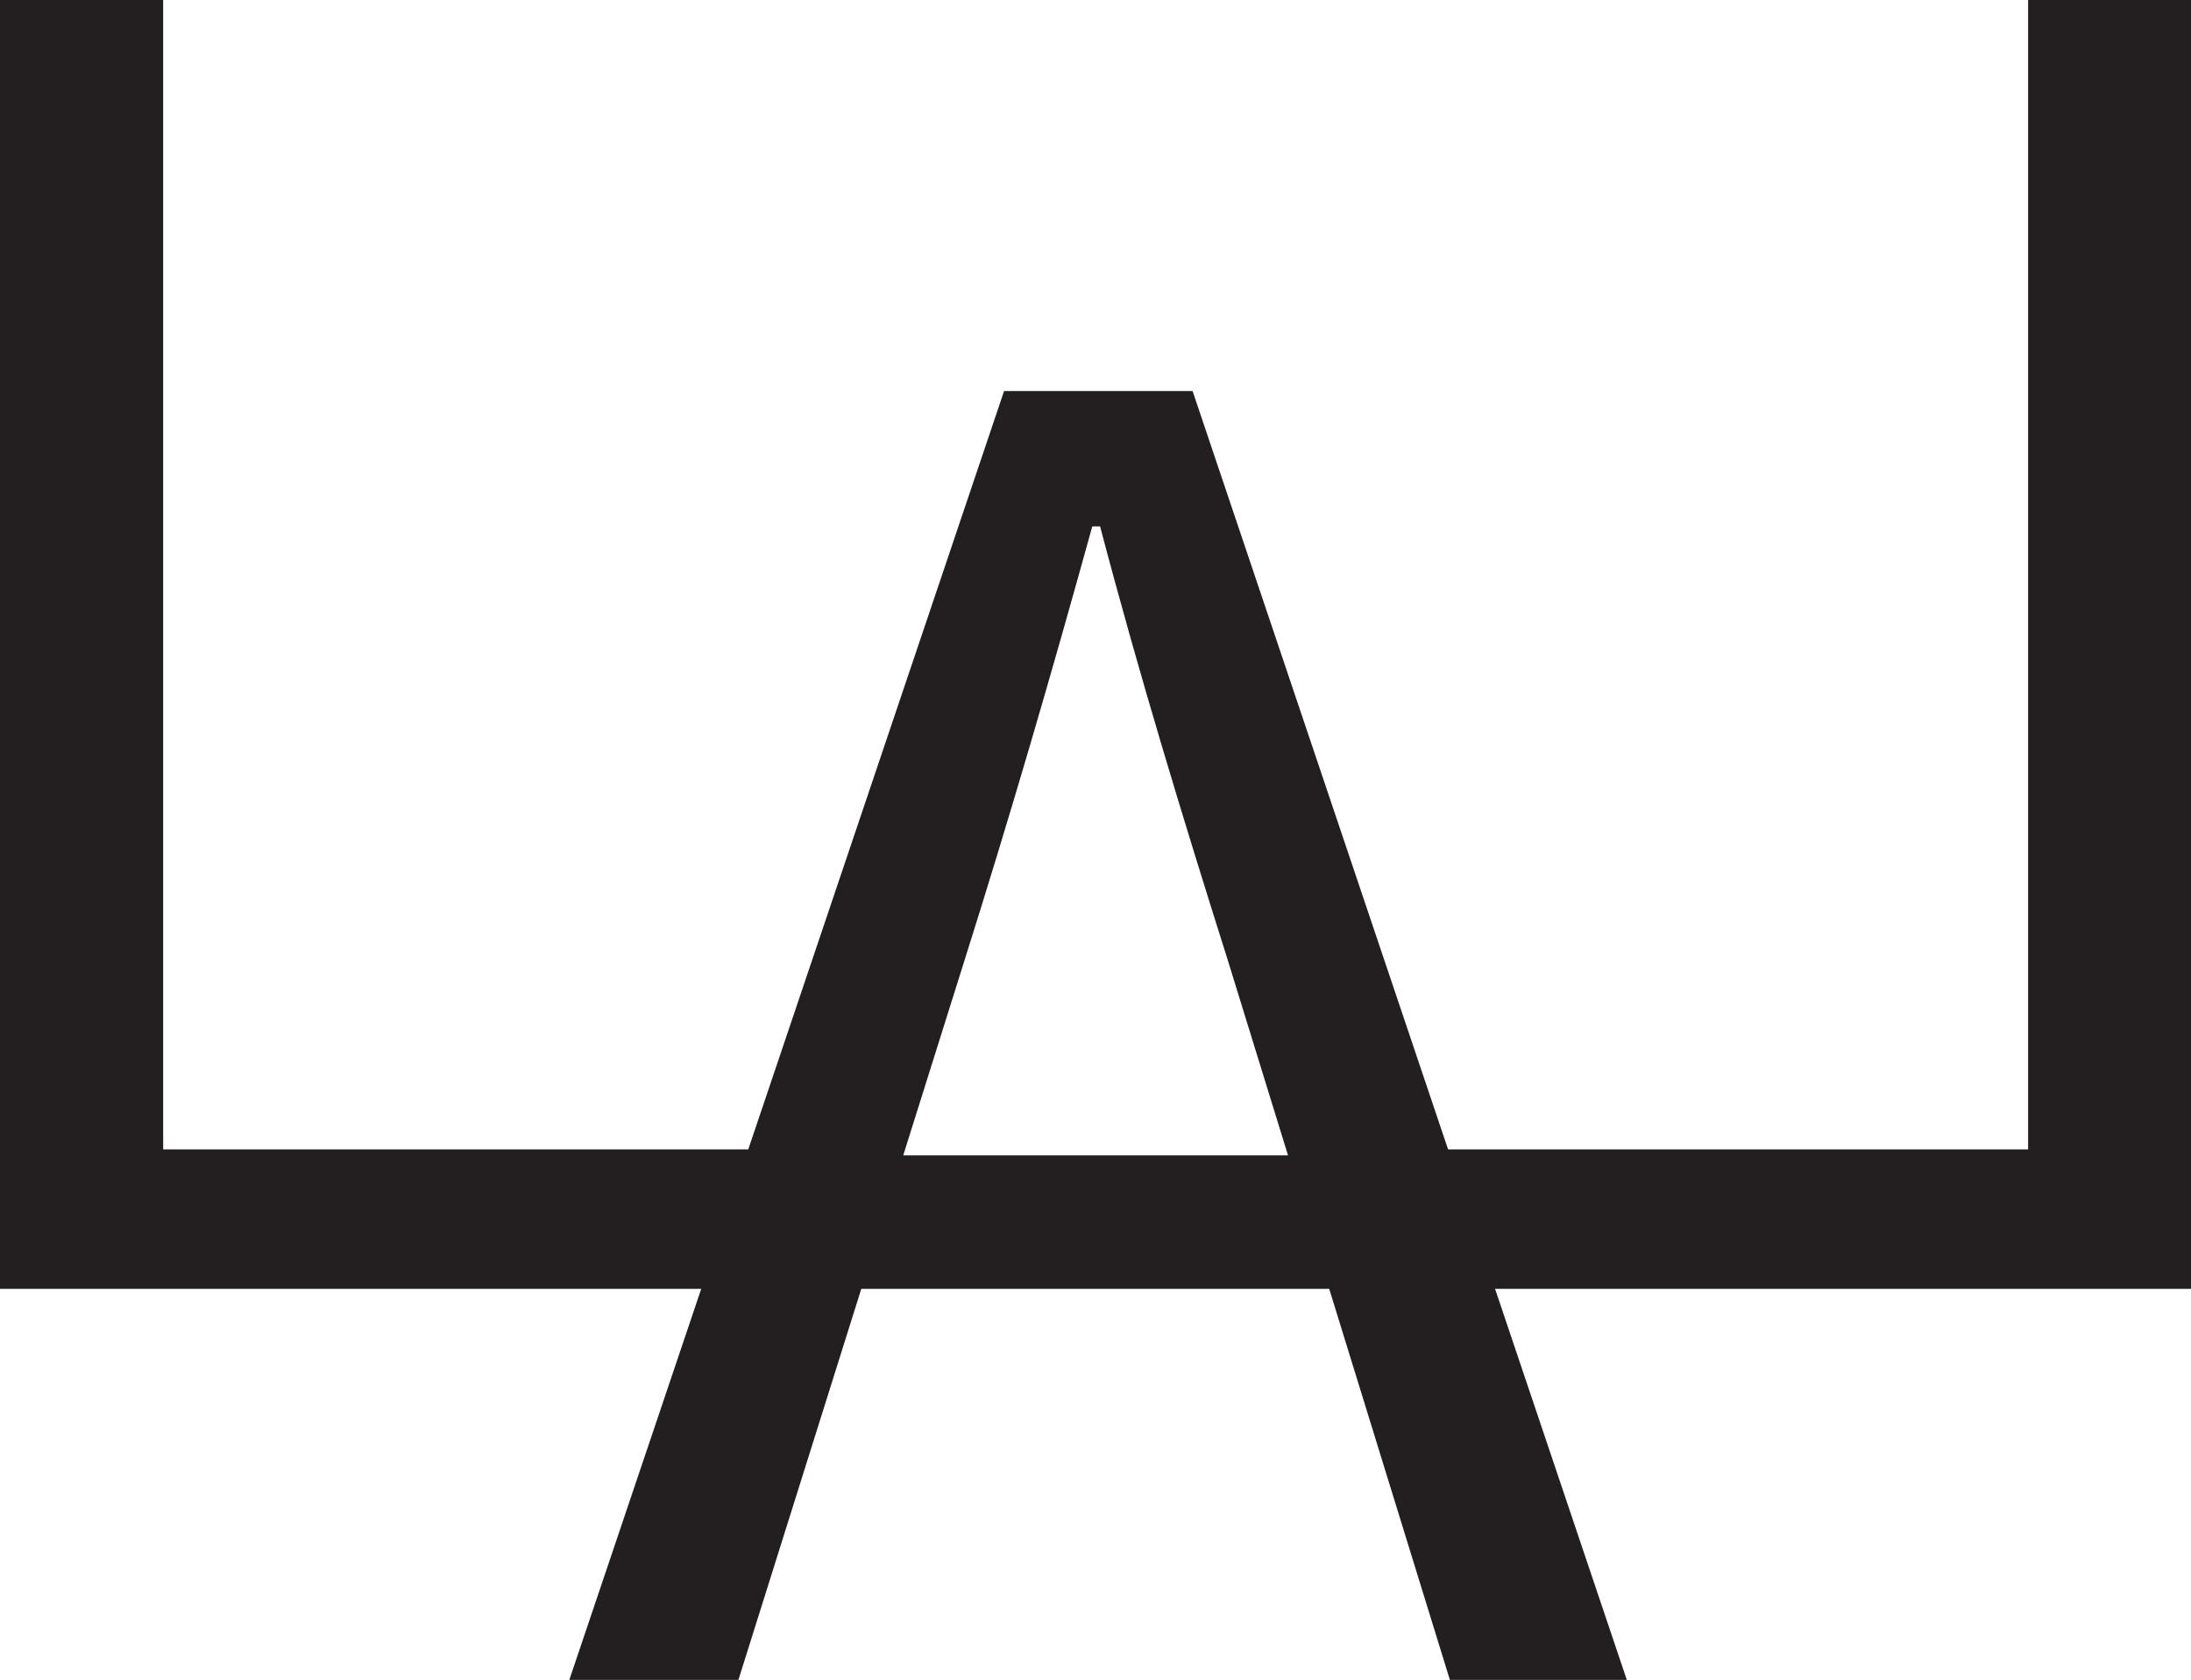
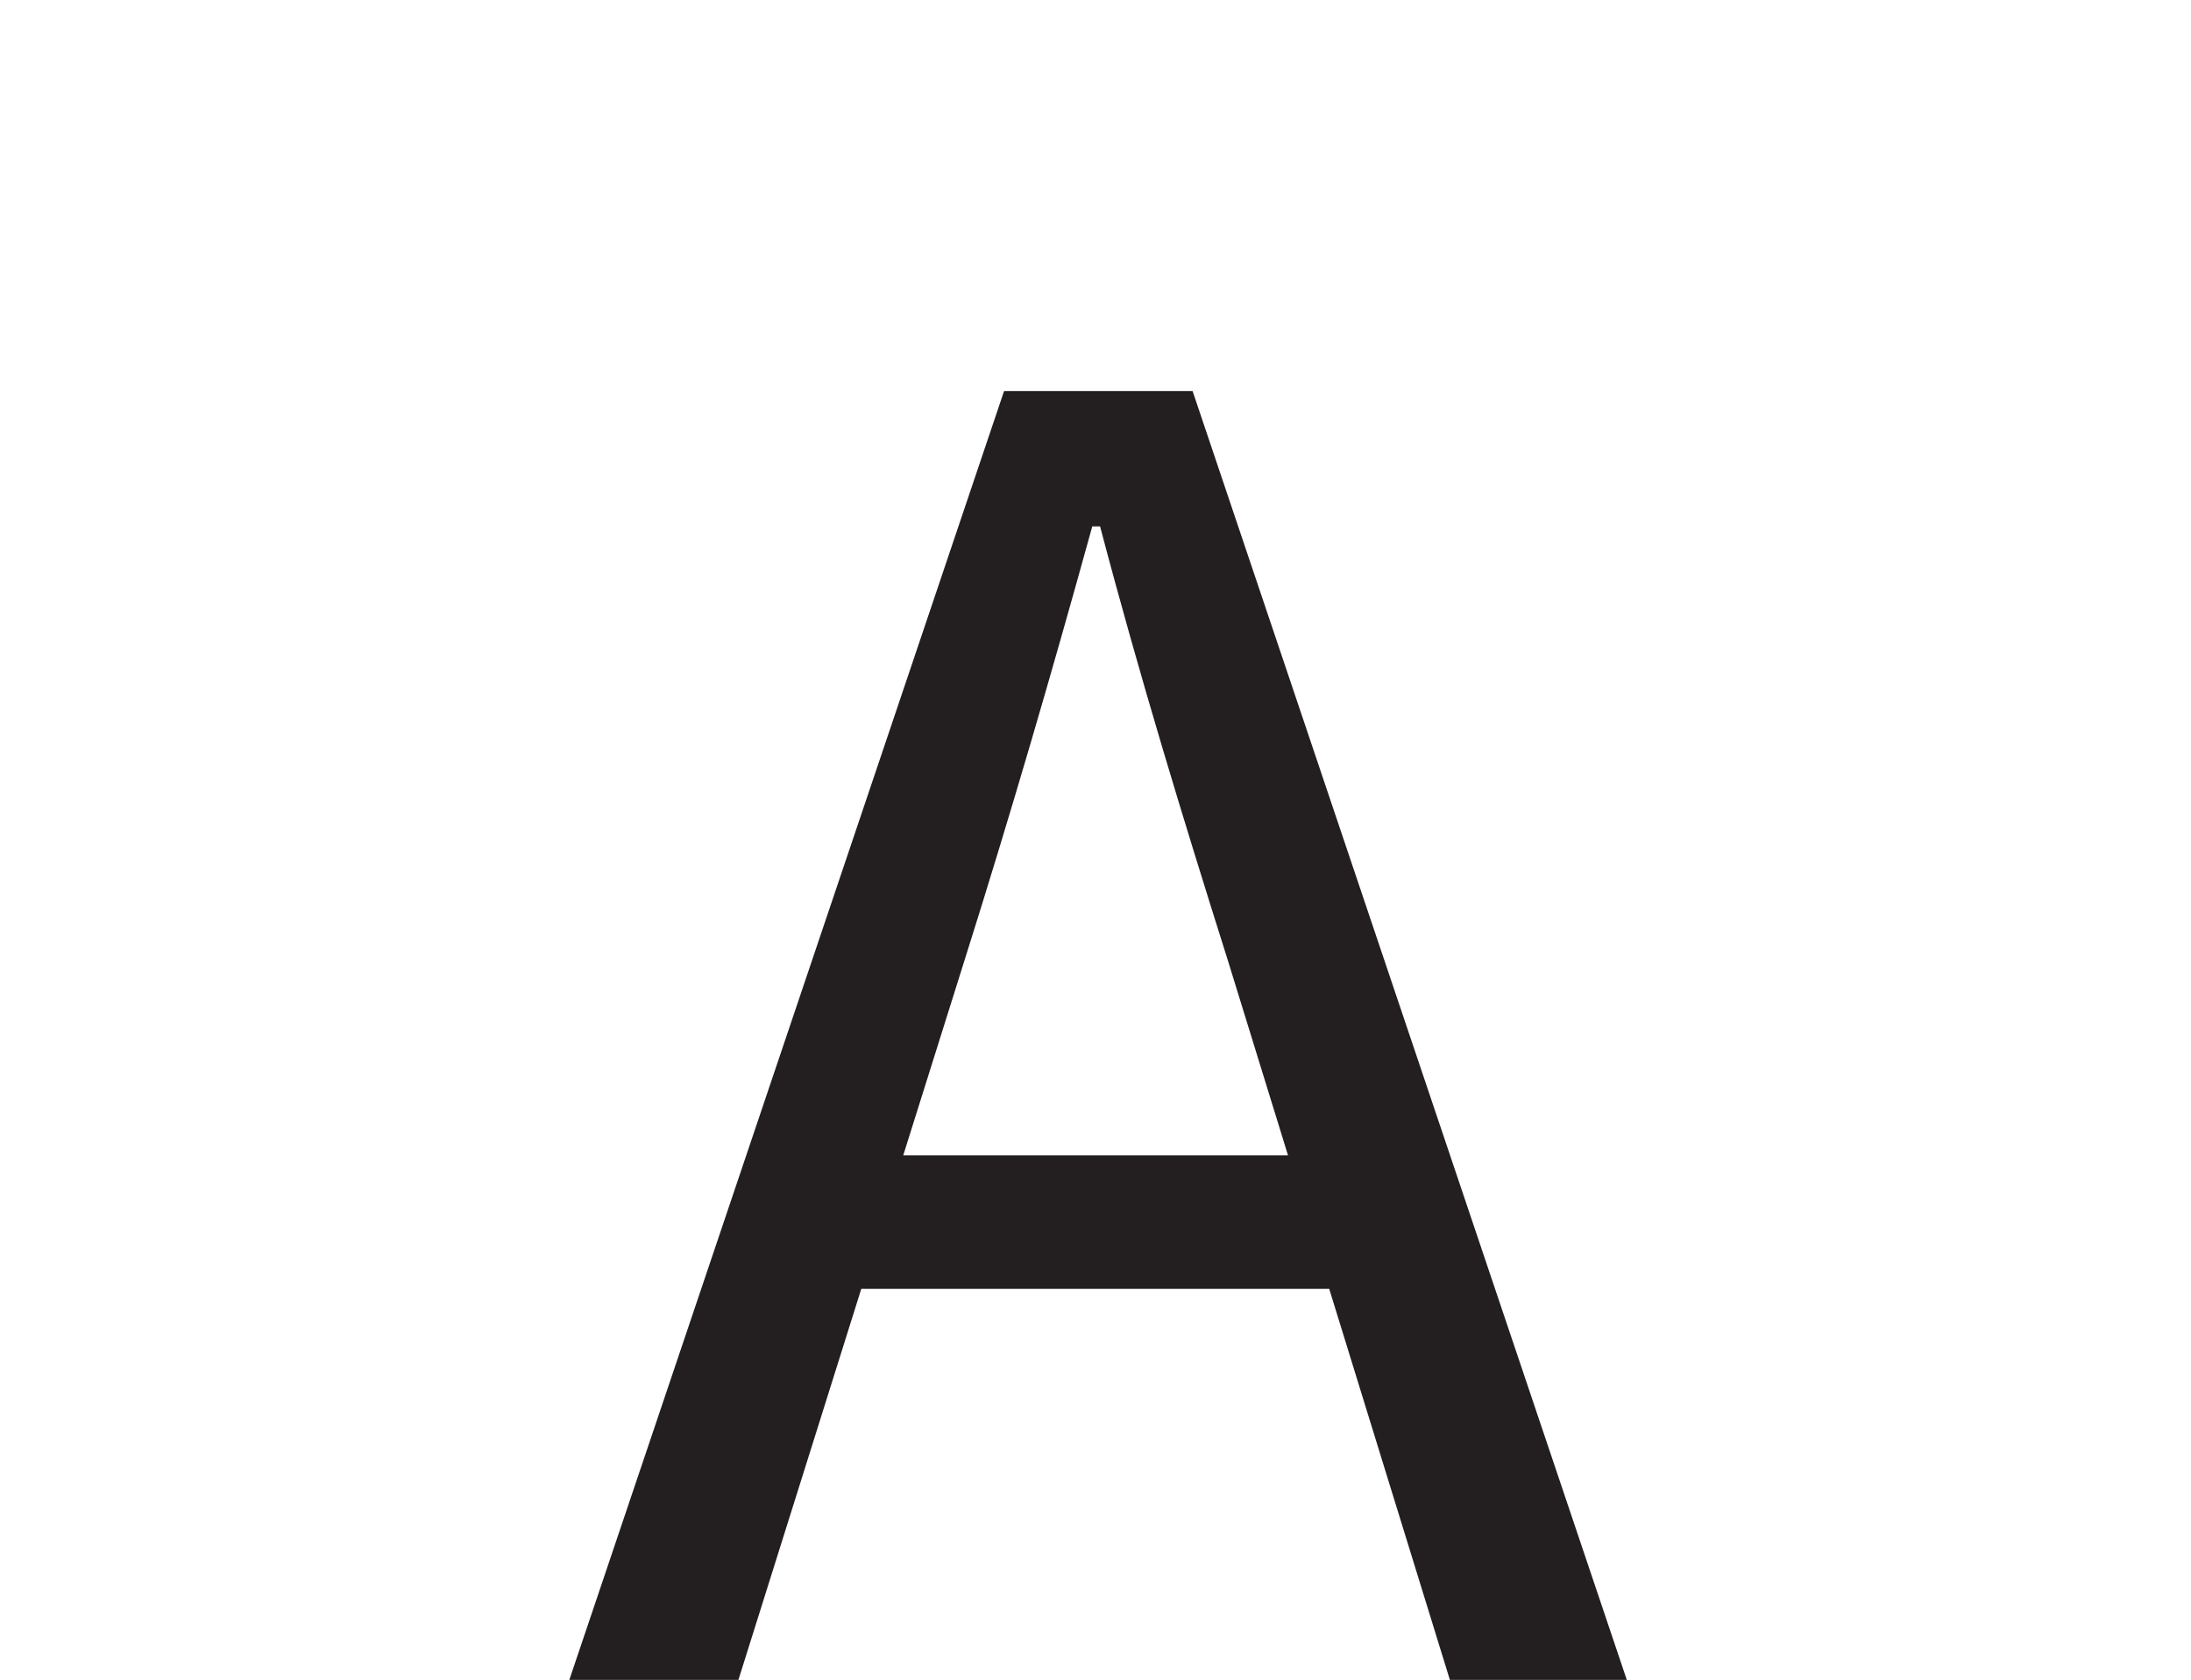
<svg xmlns="http://www.w3.org/2000/svg" id="Layer_2" data-name="Layer 2" viewBox="0 0 81.24 62.29">
  <defs>
    <style>
      .cls-1 {
        fill: #231f20;
      }
    </style>
  </defs>
  <g id="Layer_1-2" data-name="Layer 1">
    <g>
-       <path class="cls-1" d="M81.24,47.79h-29.65v-5.17h23.61s0-42.62,0-42.62h6.05v47.79Z" />
      <path class="cls-1" d="M37.23,14.5h6.99l16.1,47.79h-6.56l-8.23-26.67c-1.68-5.32-3.28-10.56-4.74-16.1h-.29c-1.53,5.54-3.06,10.78-4.74,16.1l-8.38,26.67h-6.27L37.23,14.5ZM29.65,42.84h21.93v4.95h-21.93v-4.95Z" />
-       <path class="cls-1" d="M0,0h6.05v42.62h23.61v5.17H0V0Z" />
    </g>
  </g>
</svg>